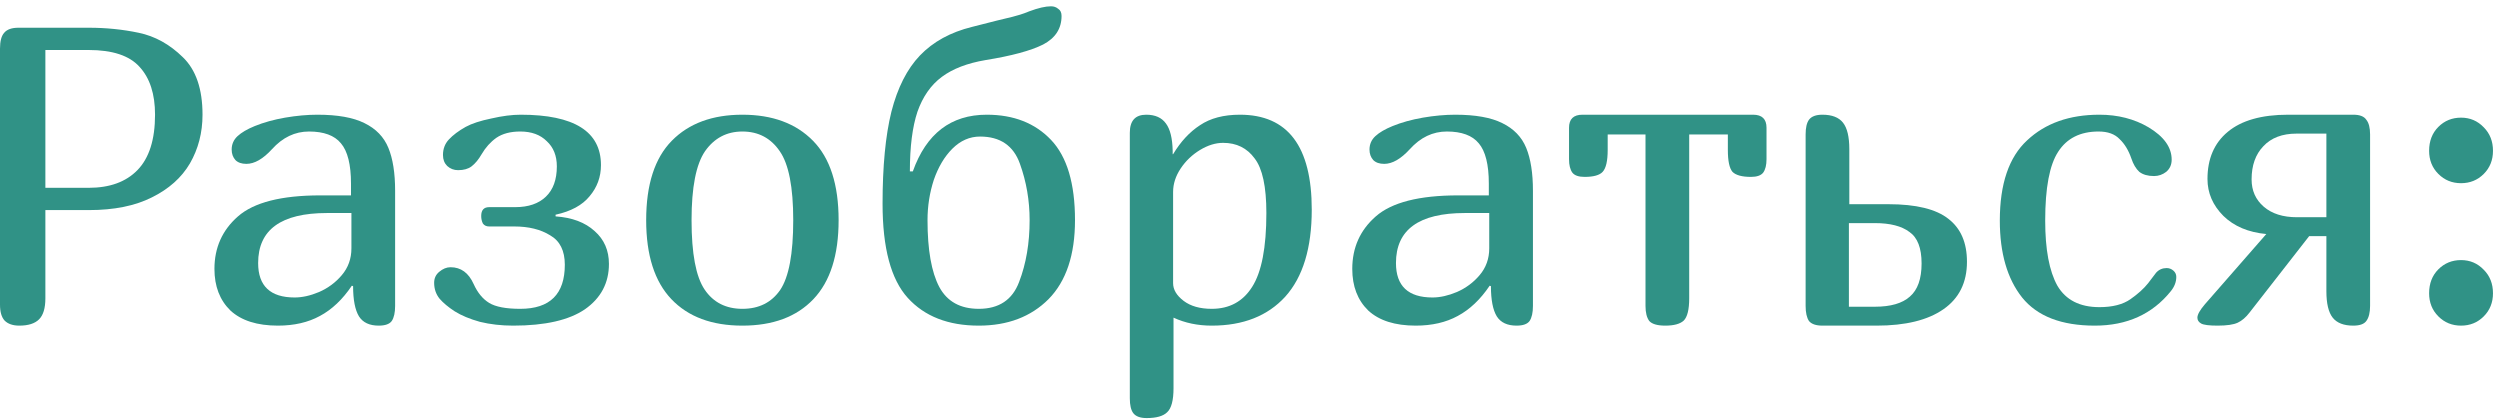
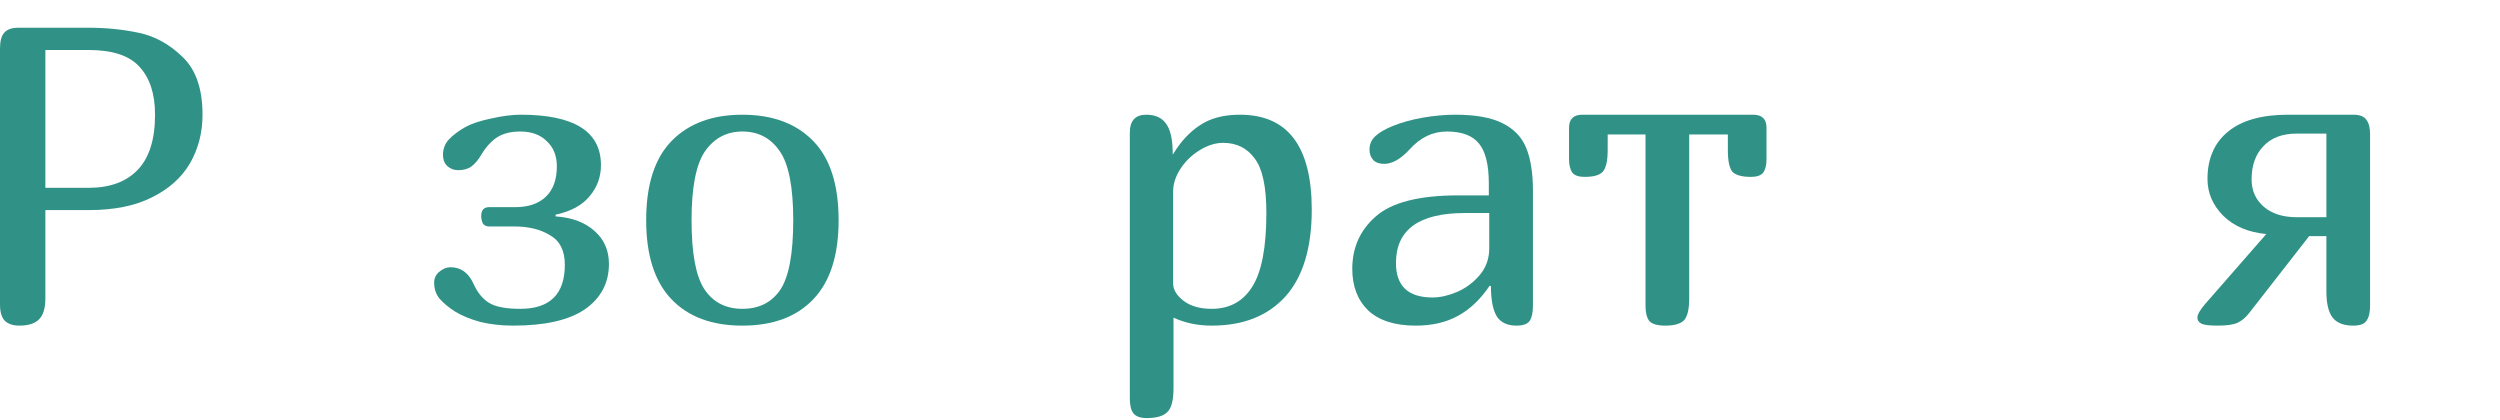
<svg xmlns="http://www.w3.org/2000/svg" width="238" height="40" viewBox="0 0 238 40" fill="none">
  <path d="M4.32 28.4C4.32 29.333 4.12 30 3.72 30.4C3.32 30.8 2.693 31 1.84 31C1.227 31 0.76 30.84 0.44 30.52C0.147 30.2 0 29.693 0 29V4.64C0 3.92 0.133 3.413 0.4 3.12C0.667 2.8 1.12 2.64 1.76 2.64H8.44C10.093 2.64 11.68 2.8 13.2 3.12C14.747 3.44 16.147 4.213 17.4 5.44C18.653 6.64 19.28 8.467 19.28 10.92C19.28 12.627 18.88 14.173 18.08 15.56C17.28 16.92 16.067 18 14.44 18.8C12.84 19.6 10.853 20 8.48 20H4.32V28.4ZM4.32 17.88H8.44C10.44 17.88 11.987 17.32 13.08 16.2C14.2 15.053 14.76 13.293 14.76 10.92C14.76 8.947 14.267 7.427 13.28 6.36C12.32 5.293 10.707 4.76 8.44 4.76H4.32V17.88Z" fill="#309286" />
-   <path d="M33.495 27.2C32.615 28.507 31.602 29.467 30.455 30.08C29.335 30.693 28.002 31 26.455 31C24.482 31 22.975 30.52 21.935 29.56C20.922 28.573 20.415 27.253 20.415 25.6C20.415 23.573 21.162 21.907 22.655 20.6C24.175 19.267 26.789 18.6 30.495 18.6H33.415V17.48C33.415 15.667 33.095 14.387 32.455 13.64C31.842 12.893 30.829 12.52 29.415 12.52C28.082 12.52 26.909 13.08 25.895 14.2C25.042 15.133 24.229 15.6 23.455 15.6C23.002 15.6 22.655 15.48 22.415 15.24C22.175 14.973 22.055 14.64 22.055 14.24C22.055 13.733 22.242 13.307 22.615 12.96C22.989 12.613 23.535 12.293 24.255 12C25.109 11.653 26.069 11.387 27.135 11.2C28.229 11.013 29.255 10.92 30.215 10.92C32.135 10.92 33.629 11.187 34.695 11.72C35.789 12.253 36.549 13.04 36.975 14.08C37.402 15.12 37.615 16.48 37.615 18.16V29.12C37.615 29.76 37.509 30.24 37.295 30.56C37.082 30.853 36.669 31 36.055 31C35.175 31 34.549 30.707 34.175 30.12C33.802 29.507 33.615 28.547 33.615 27.24L33.495 27.2ZM31.135 20.28C26.762 20.28 24.575 21.867 24.575 25.04C24.575 27.227 25.735 28.32 28.055 28.32C28.775 28.32 29.549 28.147 30.375 27.8C31.229 27.427 31.949 26.893 32.535 26.2C33.149 25.48 33.455 24.627 33.455 23.64V20.28H31.135Z" fill="#309286" />
  <path d="M45.091 27.04C45.465 27.867 45.958 28.467 46.571 28.84C47.185 29.213 48.171 29.4 49.531 29.4C52.358 29.4 53.771 28 53.771 25.2C53.771 23.867 53.305 22.933 52.371 22.4C51.465 21.84 50.331 21.56 48.971 21.56H46.571C46.305 21.56 46.105 21.467 45.971 21.28C45.865 21.067 45.811 20.827 45.811 20.56C45.811 20 46.065 19.72 46.571 19.72H49.051C50.305 19.72 51.278 19.387 51.971 18.72C52.665 18.053 53.011 17.093 53.011 15.84C53.011 14.827 52.691 14.027 52.051 13.44C51.438 12.827 50.598 12.52 49.531 12.52C48.598 12.52 47.838 12.72 47.251 13.12C46.691 13.52 46.225 14.04 45.851 14.68C45.558 15.187 45.238 15.573 44.891 15.84C44.571 16.08 44.145 16.2 43.611 16.2C43.211 16.2 42.865 16.067 42.571 15.8C42.305 15.533 42.171 15.187 42.171 14.76C42.171 14.173 42.358 13.68 42.731 13.28C43.131 12.853 43.665 12.453 44.331 12.08C44.918 11.76 45.731 11.493 46.771 11.28C47.811 11.04 48.745 10.92 49.571 10.92C54.665 10.92 57.211 12.52 57.211 15.72C57.211 16.84 56.851 17.827 56.131 18.68C55.438 19.533 54.358 20.12 52.891 20.44V20.6C54.465 20.707 55.705 21.173 56.611 22C57.518 22.8 57.971 23.84 57.971 25.12C57.971 26.933 57.211 28.373 55.691 29.44C54.171 30.48 51.891 31 48.851 31C47.731 31 46.678 30.88 45.691 30.64C44.731 30.373 43.931 30.04 43.291 29.64C42.678 29.24 42.198 28.84 41.851 28.44C41.505 28.013 41.331 27.507 41.331 26.92C41.331 26.493 41.491 26.147 41.811 25.88C42.158 25.587 42.518 25.44 42.891 25.44C43.878 25.44 44.611 25.973 45.091 27.04Z" fill="#309286" />
  <path d="M70.676 31C67.769 31 65.516 30.16 63.916 28.48C62.316 26.8 61.516 24.293 61.516 20.96C61.516 17.573 62.329 15.053 63.956 13.4C65.582 11.747 67.822 10.92 70.676 10.92C73.529 10.92 75.769 11.747 77.396 13.4C79.022 15.053 79.836 17.573 79.836 20.96C79.836 24.293 79.036 26.8 77.436 28.48C75.836 30.16 73.582 31 70.676 31ZM70.676 29.4C72.249 29.4 73.449 28.8 74.276 27.6C75.102 26.373 75.516 24.16 75.516 20.96C75.516 17.813 75.089 15.627 74.236 14.4C73.382 13.147 72.196 12.52 70.676 12.52C69.182 12.52 67.996 13.147 67.116 14.4C66.262 15.653 65.836 17.84 65.836 20.96C65.836 24.133 66.249 26.333 67.076 27.56C67.902 28.787 69.102 29.4 70.676 29.4Z" fill="#309286" />
-   <path d="M102.34 20.96C102.34 24.267 101.5 26.773 99.82 28.48C98.14 30.16 95.927 31 93.18 31C90.274 31 88.02 30.12 86.42 28.36C84.82 26.6 84.02 23.613 84.02 19.4C84.02 15.827 84.3 12.907 84.86 10.64C85.447 8.347 86.354 6.56 87.58 5.28C88.834 3.973 90.487 3.067 92.54 2.56L94.9 1.96C96.154 1.667 96.887 1.48 97.1 1.4C97.367 1.32 97.66 1.213 97.98 1.08C98.834 0.76 99.527 0.6 100.06 0.6C100.327 0.6 100.554 0.68 100.74 0.84C100.954 0.973 101.06 1.2 101.06 1.52C101.06 2.72 100.474 3.627 99.3 4.24C98.127 4.827 96.3 5.32 93.82 5.72C92.087 6.013 90.7 6.547 89.66 7.32C88.62 8.093 87.847 9.2 87.34 10.64C86.86 12.08 86.62 13.973 86.62 16.32H86.9C88.18 12.72 90.527 10.92 93.94 10.92C96.5 10.92 98.54 11.72 100.06 13.32C101.58 14.92 102.34 17.467 102.34 20.96ZM88.3 20.96C88.3 23.787 88.674 25.907 89.42 27.32C90.167 28.707 91.42 29.4 93.18 29.4C95.1 29.4 96.38 28.547 97.02 26.84C97.687 25.107 98.02 23.147 98.02 20.96C98.02 19.093 97.714 17.307 97.1 15.6C96.487 13.867 95.22 13 93.3 13C92.314 13 91.434 13.387 90.66 14.16C89.914 14.907 89.327 15.893 88.9 17.12C88.5 18.347 88.3 19.627 88.3 20.96Z" fill="#309286" />
  <path d="M107.559 12.64C107.559 11.493 108.079 10.92 109.119 10.92C109.973 10.92 110.599 11.2 110.999 11.76C111.399 12.293 111.613 13.16 111.639 14.36V14.68H111.679C112.399 13.48 113.253 12.56 114.239 11.92C115.226 11.253 116.493 10.92 118.039 10.92C122.599 10.92 124.879 13.933 124.879 19.96C124.879 23.613 124.039 26.373 122.359 28.24C120.679 30.08 118.346 31 115.359 31C114.026 31 112.813 30.747 111.719 30.24V36.96C111.719 38.107 111.519 38.867 111.119 39.24C110.746 39.613 110.093 39.8 109.159 39.8C108.546 39.8 108.119 39.64 107.879 39.32C107.666 39.027 107.559 38.56 107.559 37.92V12.64ZM120.559 20.28C120.559 17.773 120.186 16.04 119.439 15.08C118.719 14.093 117.719 13.6 116.439 13.6C115.719 13.6 114.986 13.827 114.239 14.28C113.493 14.733 112.879 15.32 112.399 16.04C111.919 16.76 111.679 17.507 111.679 18.28V26.96C111.679 27.573 112.013 28.133 112.679 28.64C113.346 29.147 114.239 29.4 115.359 29.4C117.039 29.4 118.319 28.707 119.199 27.32C120.106 25.907 120.559 23.56 120.559 20.28Z" fill="#309286" />
  <path d="M141.816 27.2C140.936 28.507 139.922 29.467 138.776 30.08C137.656 30.693 136.322 31 134.776 31C132.802 31 131.296 30.52 130.256 29.56C129.242 28.573 128.736 27.253 128.736 25.6C128.736 23.573 129.482 21.907 130.976 20.6C132.496 19.267 135.109 18.6 138.816 18.6H141.736V17.48C141.736 15.667 141.416 14.387 140.776 13.64C140.162 12.893 139.149 12.52 137.736 12.52C136.402 12.52 135.229 13.08 134.216 14.2C133.362 15.133 132.549 15.6 131.776 15.6C131.322 15.6 130.976 15.48 130.736 15.24C130.496 14.973 130.376 14.64 130.376 14.24C130.376 13.733 130.562 13.307 130.936 12.96C131.309 12.613 131.856 12.293 132.576 12C133.429 11.653 134.389 11.387 135.456 11.2C136.549 11.013 137.576 10.92 138.536 10.92C140.456 10.92 141.949 11.187 143.016 11.72C144.109 12.253 144.869 13.04 145.296 14.08C145.722 15.12 145.936 16.48 145.936 18.16V29.12C145.936 29.76 145.829 30.24 145.616 30.56C145.402 30.853 144.989 31 144.376 31C143.496 31 142.869 30.707 142.496 30.12C142.122 29.507 141.936 28.547 141.936 27.24L141.816 27.2ZM139.456 20.28C135.082 20.28 132.896 21.867 132.896 25.04C132.896 27.227 134.056 28.32 136.376 28.32C137.096 28.32 137.869 28.147 138.696 27.8C139.549 27.427 140.269 26.893 140.856 26.2C141.469 25.48 141.776 24.627 141.776 23.64V20.28H139.456Z" fill="#309286" />
  <path d="M160.812 28.4C160.812 29.467 160.638 30.173 160.292 30.52C159.945 30.84 159.358 31 158.532 31C157.785 31 157.278 30.853 157.012 30.56C156.772 30.24 156.652 29.76 156.652 29.12V12.8H153.052V14.28C153.052 15.32 152.892 16.013 152.572 16.36C152.278 16.68 151.705 16.84 150.852 16.84C150.292 16.84 149.905 16.707 149.692 16.44C149.478 16.147 149.372 15.72 149.372 15.16V12.16C149.372 11.333 149.798 10.92 150.652 10.92H166.892C167.745 10.92 168.172 11.333 168.172 12.16V15.16C168.172 15.72 168.065 16.147 167.852 16.44C167.638 16.707 167.252 16.84 166.692 16.84C165.838 16.84 165.252 16.68 164.932 16.36C164.638 16.013 164.492 15.32 164.492 14.28V12.8H160.812V28.4Z" fill="#309286" />
-   <path d="M179.775 19.44C182.415 19.44 184.322 19.907 185.495 20.84C186.669 21.747 187.255 23.107 187.255 24.92C187.255 26.893 186.509 28.4 185.015 29.44C183.522 30.48 181.402 31 178.655 31H173.495C172.882 31 172.455 30.853 172.215 30.56C172.002 30.24 171.895 29.76 171.895 29.12V12.8C171.895 12.16 172.002 11.693 172.215 11.4C172.455 11.08 172.882 10.92 173.495 10.92C174.402 10.92 175.055 11.173 175.455 11.68C175.855 12.187 176.055 13.027 176.055 14.2V19.44H179.775ZM178.495 29.2C179.989 29.2 181.095 28.88 181.815 28.24C182.562 27.6 182.935 26.547 182.935 25.08C182.935 23.613 182.549 22.613 181.775 22.08C181.029 21.52 179.935 21.24 178.495 21.24H176.015V29.2H178.495Z" fill="#309286" />
-   <path d="M205.263 25.96C205.529 25.667 205.863 25.52 206.263 25.52C206.503 25.52 206.716 25.6 206.903 25.76C207.089 25.92 207.183 26.12 207.183 26.36C207.183 26.84 207.009 27.293 206.663 27.72C204.903 29.907 202.489 31 199.423 31C196.249 31 193.943 30.107 192.503 28.32C191.089 26.533 190.383 24.093 190.383 21C190.383 17.507 191.249 14.96 192.983 13.36C194.716 11.733 197.009 10.92 199.863 10.92C201.623 10.92 203.183 11.32 204.543 12.12C206.009 13 206.743 14.027 206.743 15.2C206.743 15.68 206.569 16.067 206.223 16.36C205.876 16.627 205.489 16.76 205.063 16.76C204.476 16.76 204.009 16.627 203.663 16.36C203.343 16.067 203.089 15.64 202.903 15.08C202.636 14.307 202.263 13.693 201.783 13.24C201.329 12.76 200.663 12.52 199.783 12.52C198.049 12.52 196.769 13.16 195.943 14.44C195.116 15.693 194.703 17.88 194.703 21C194.703 23.747 195.089 25.813 195.863 27.2C196.663 28.56 197.996 29.24 199.863 29.24C201.116 29.24 202.103 28.987 202.823 28.48C203.543 27.973 204.103 27.467 204.503 26.96C204.903 26.427 205.156 26.093 205.263 25.96Z" fill="#309286" />
  <path d="M209.192 30.24C209.192 29.947 209.432 29.52 209.912 28.96L215.752 22.28C214.046 22.12 212.686 21.547 211.672 20.56C210.659 19.547 210.152 18.373 210.152 17.04C210.152 15.12 210.792 13.627 212.072 12.56C213.379 11.467 215.299 10.92 217.832 10.92H224.032C224.646 10.92 225.059 11.08 225.272 11.4C225.512 11.693 225.632 12.16 225.632 12.8V29.12C225.632 29.76 225.512 30.24 225.272 30.56C225.059 30.853 224.646 31 224.032 31C223.126 31 222.472 30.747 222.072 30.24C221.672 29.733 221.472 28.893 221.472 27.72V22.48H219.832L214.152 29.76C213.806 30.213 213.432 30.533 213.032 30.72C212.632 30.907 211.992 31 211.112 31C210.312 31 209.792 30.933 209.552 30.8C209.312 30.667 209.192 30.48 209.192 30.24ZM214.352 17.08C214.352 18.147 214.739 19.013 215.512 19.68C216.286 20.347 217.339 20.68 218.672 20.68H221.472V12.72H218.632C217.272 12.72 216.219 13.12 215.472 13.92C214.726 14.693 214.352 15.747 214.352 17.08Z" fill="#309286" />
-   <path d="M231.252 14.36C231.252 13.427 231.545 12.667 232.132 12.08C232.718 11.493 233.438 11.2 234.292 11.2C235.145 11.2 235.865 11.507 236.452 12.12C237.038 12.707 237.332 13.453 237.332 14.36C237.332 15.24 237.038 15.973 236.452 16.56C235.865 17.147 235.145 17.44 234.292 17.44C233.438 17.44 232.718 17.147 232.132 16.56C231.545 15.973 231.252 15.24 231.252 14.36ZM231.252 27.92C231.252 26.987 231.545 26.227 232.132 25.64C232.718 25.053 233.438 24.76 234.292 24.76C235.145 24.76 235.865 25.067 236.452 25.68C237.038 26.267 237.332 27.013 237.332 27.92C237.332 28.8 237.038 29.533 236.452 30.12C235.865 30.707 235.145 31 234.292 31C233.438 31 232.718 30.707 232.132 30.12C231.545 29.533 231.252 28.8 231.252 27.92Z" fill="#309286" />
</svg>